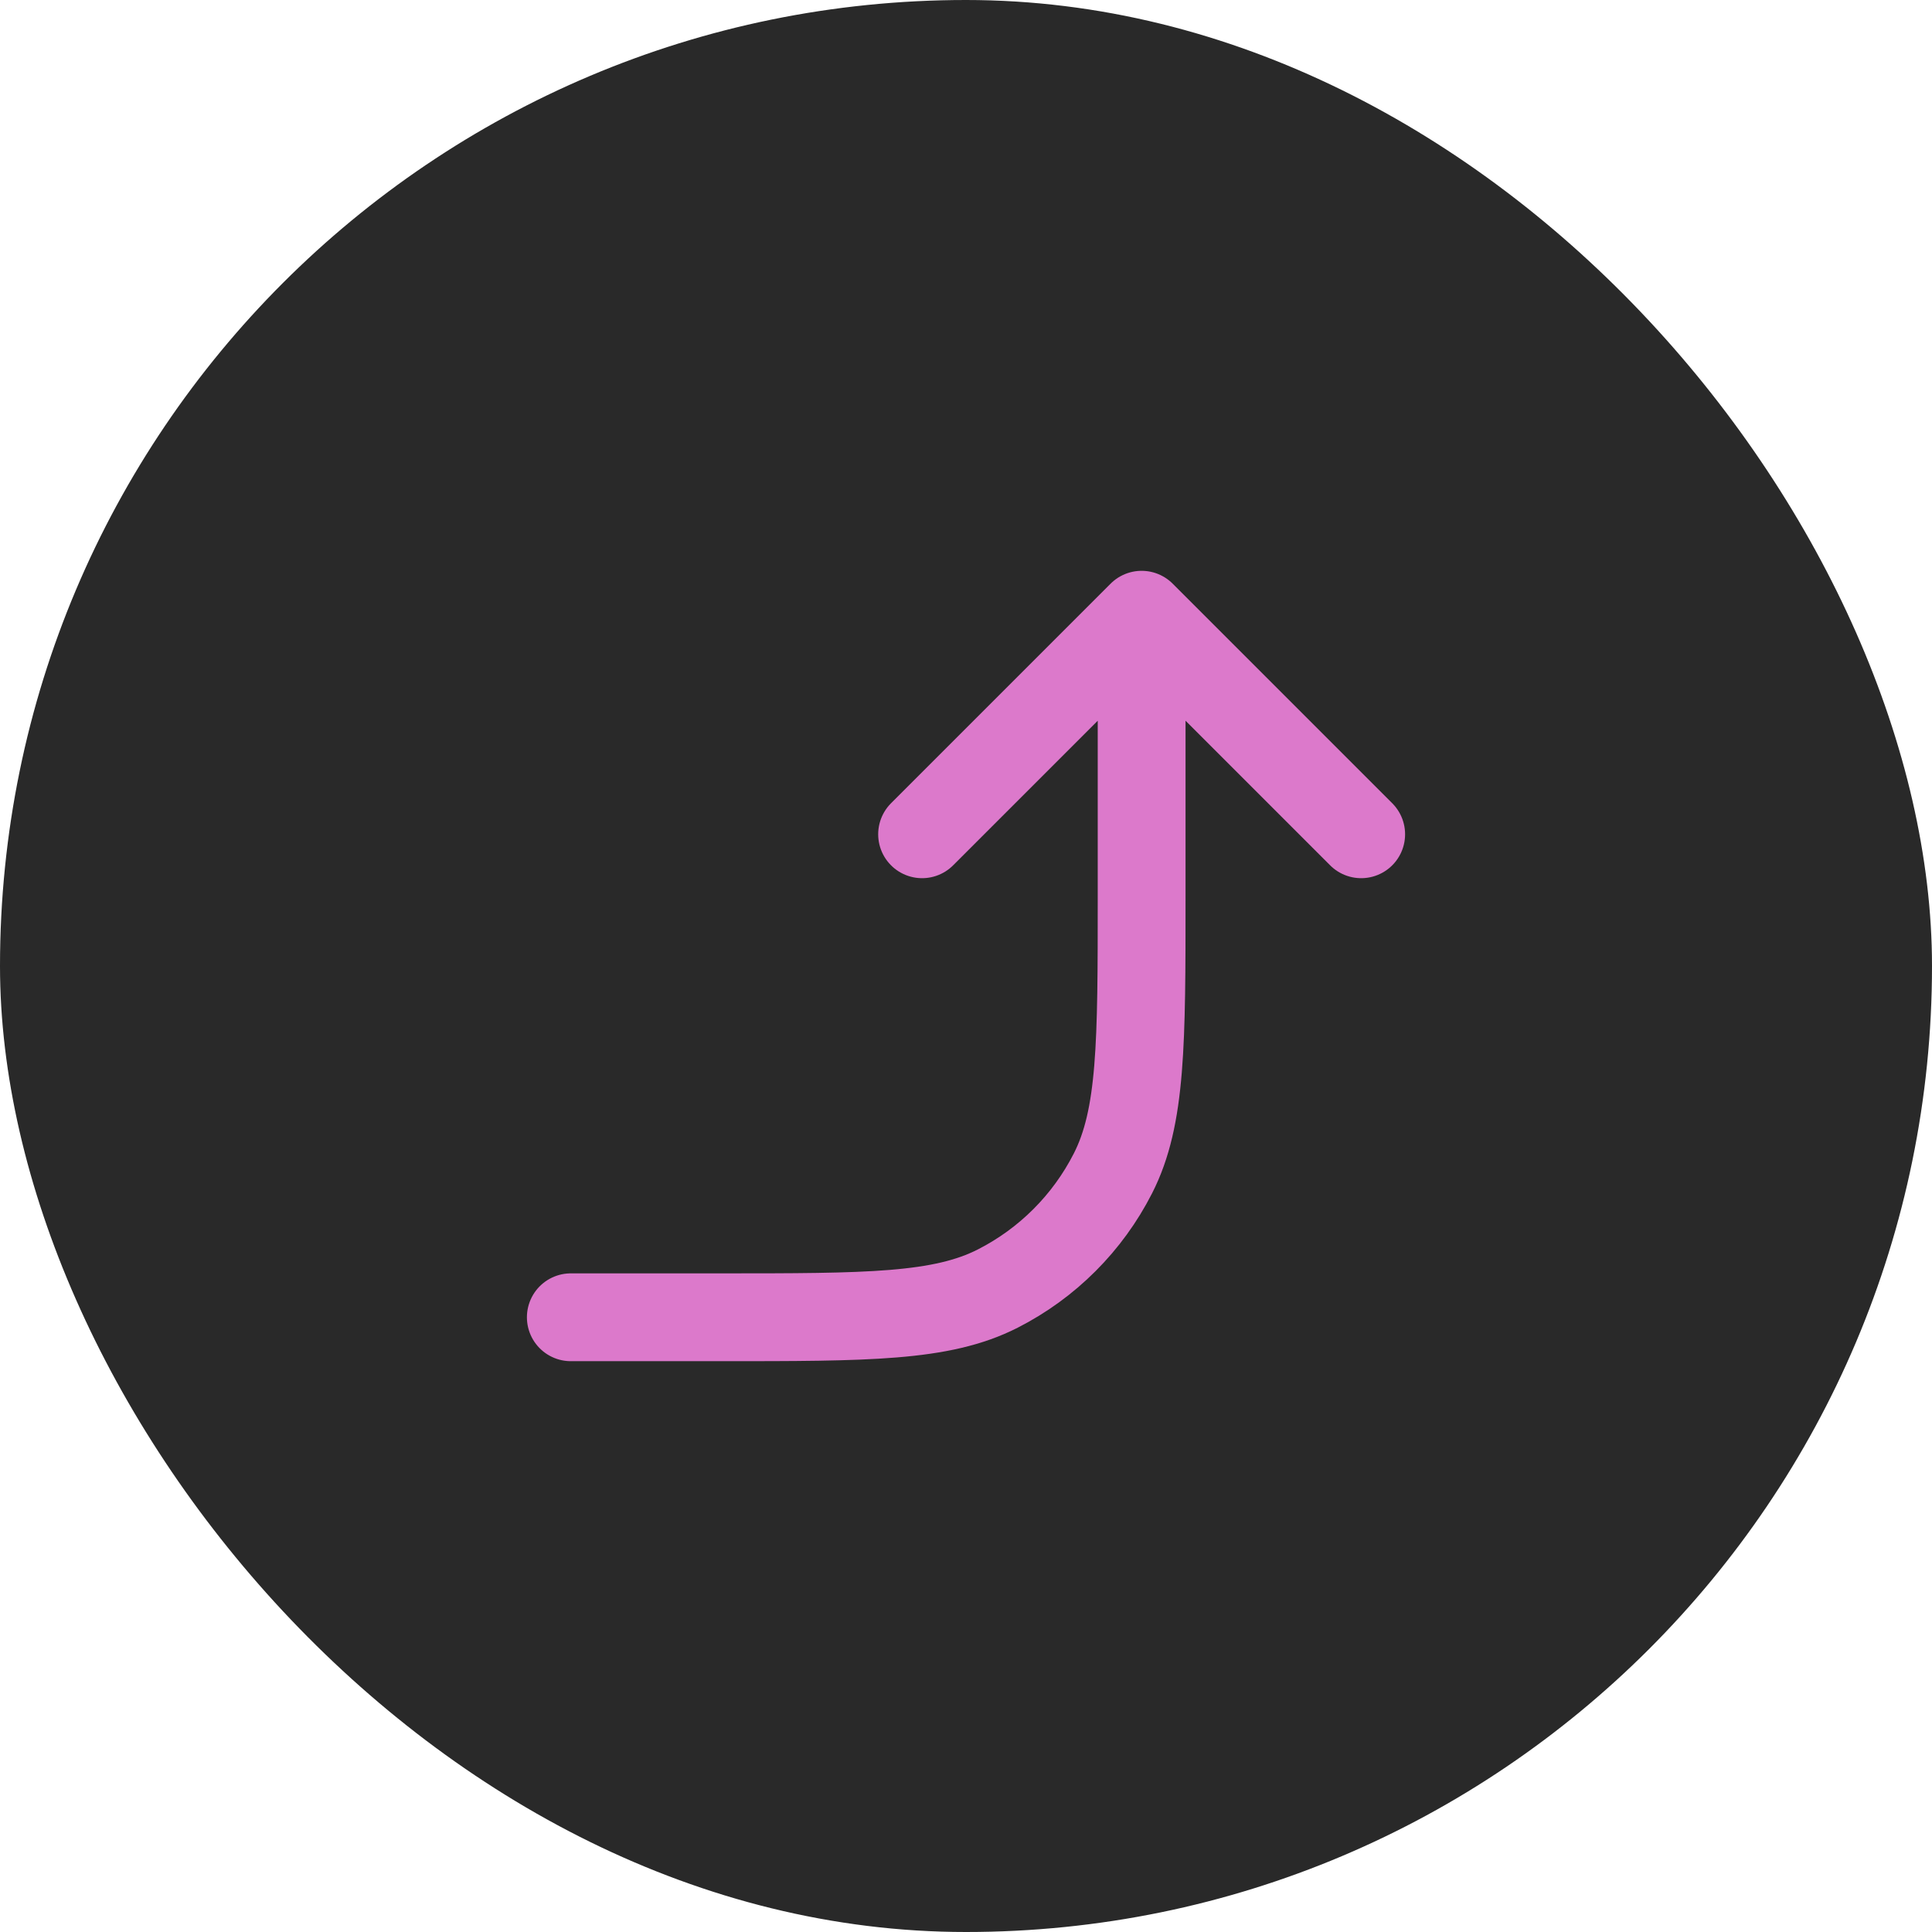
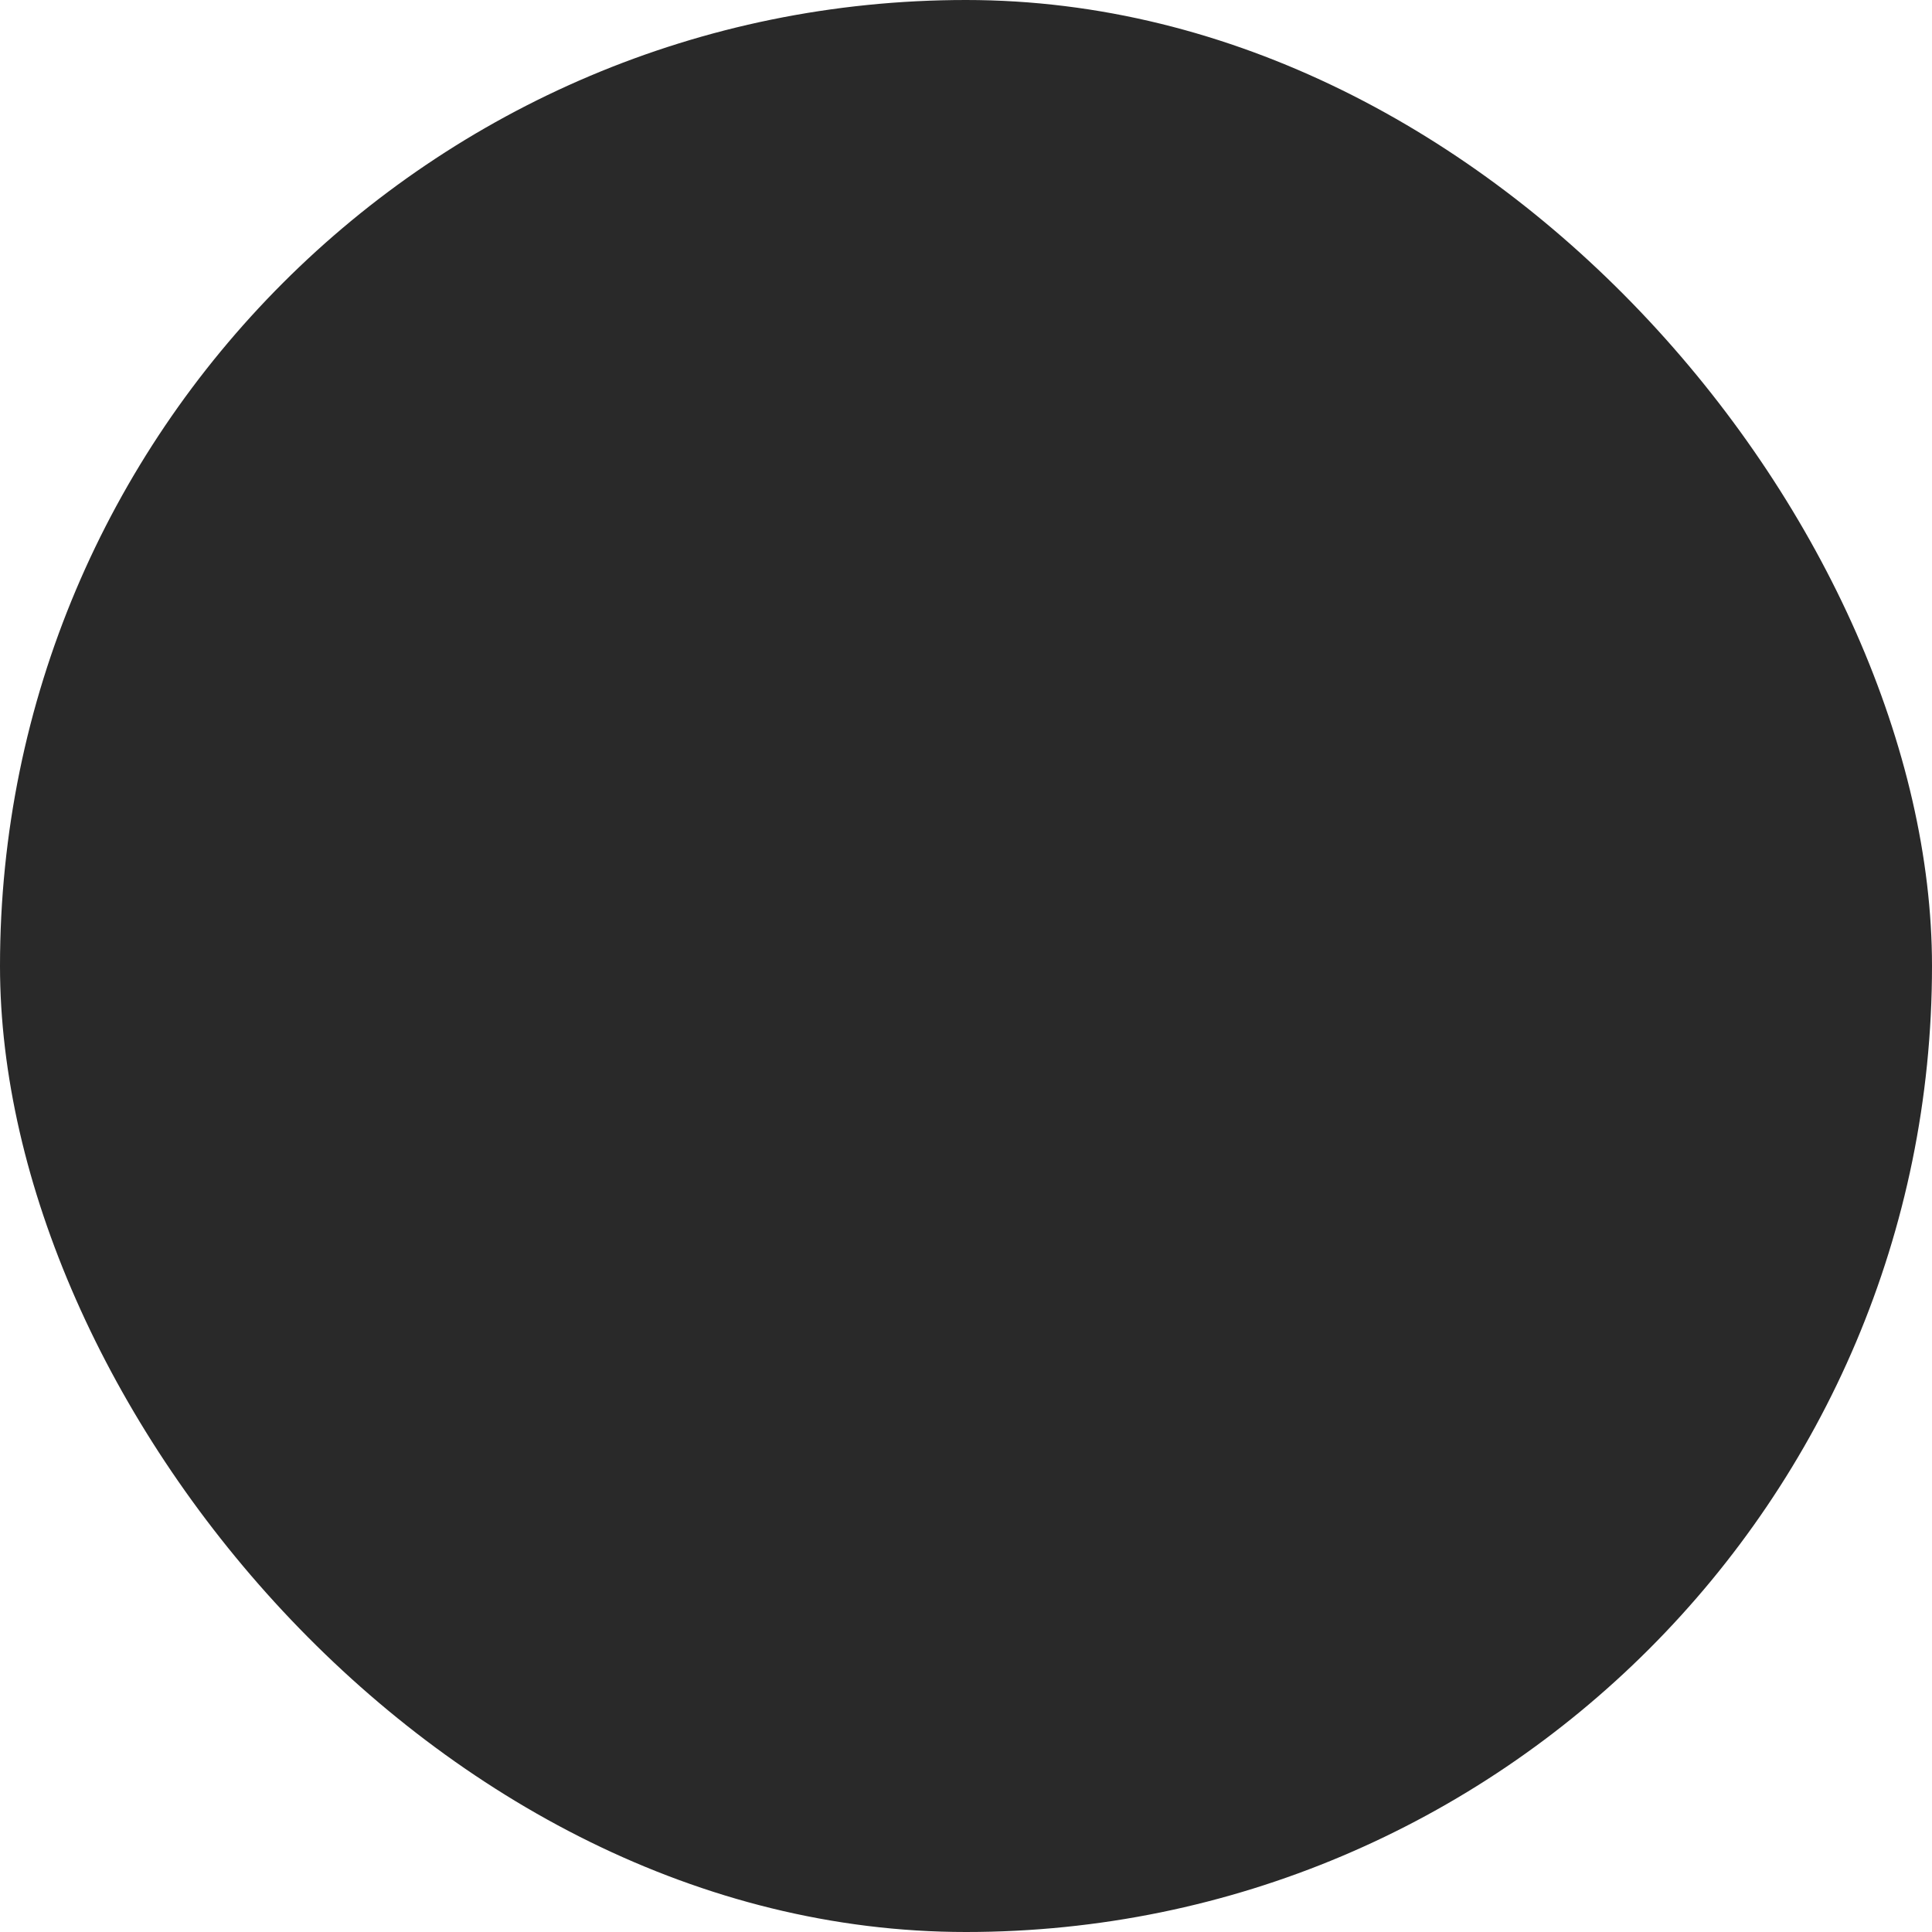
<svg xmlns="http://www.w3.org/2000/svg" width="44" height="44" viewBox="0 0 44 44" fill="none">
  <rect width="44" height="44" rx="22" fill="#292929" />
-   <path d="M13 30H16.4C19.76 30 21.441 30 22.724 29.346C23.853 28.771 24.771 27.853 25.346 26.724C26 25.441 26 23.76 26 20.4L26 14M26 14L21 19M26 14L31 19" stroke="#DC79CB" stroke-width="2" stroke-linecap="round" stroke-linejoin="round" />
</svg>